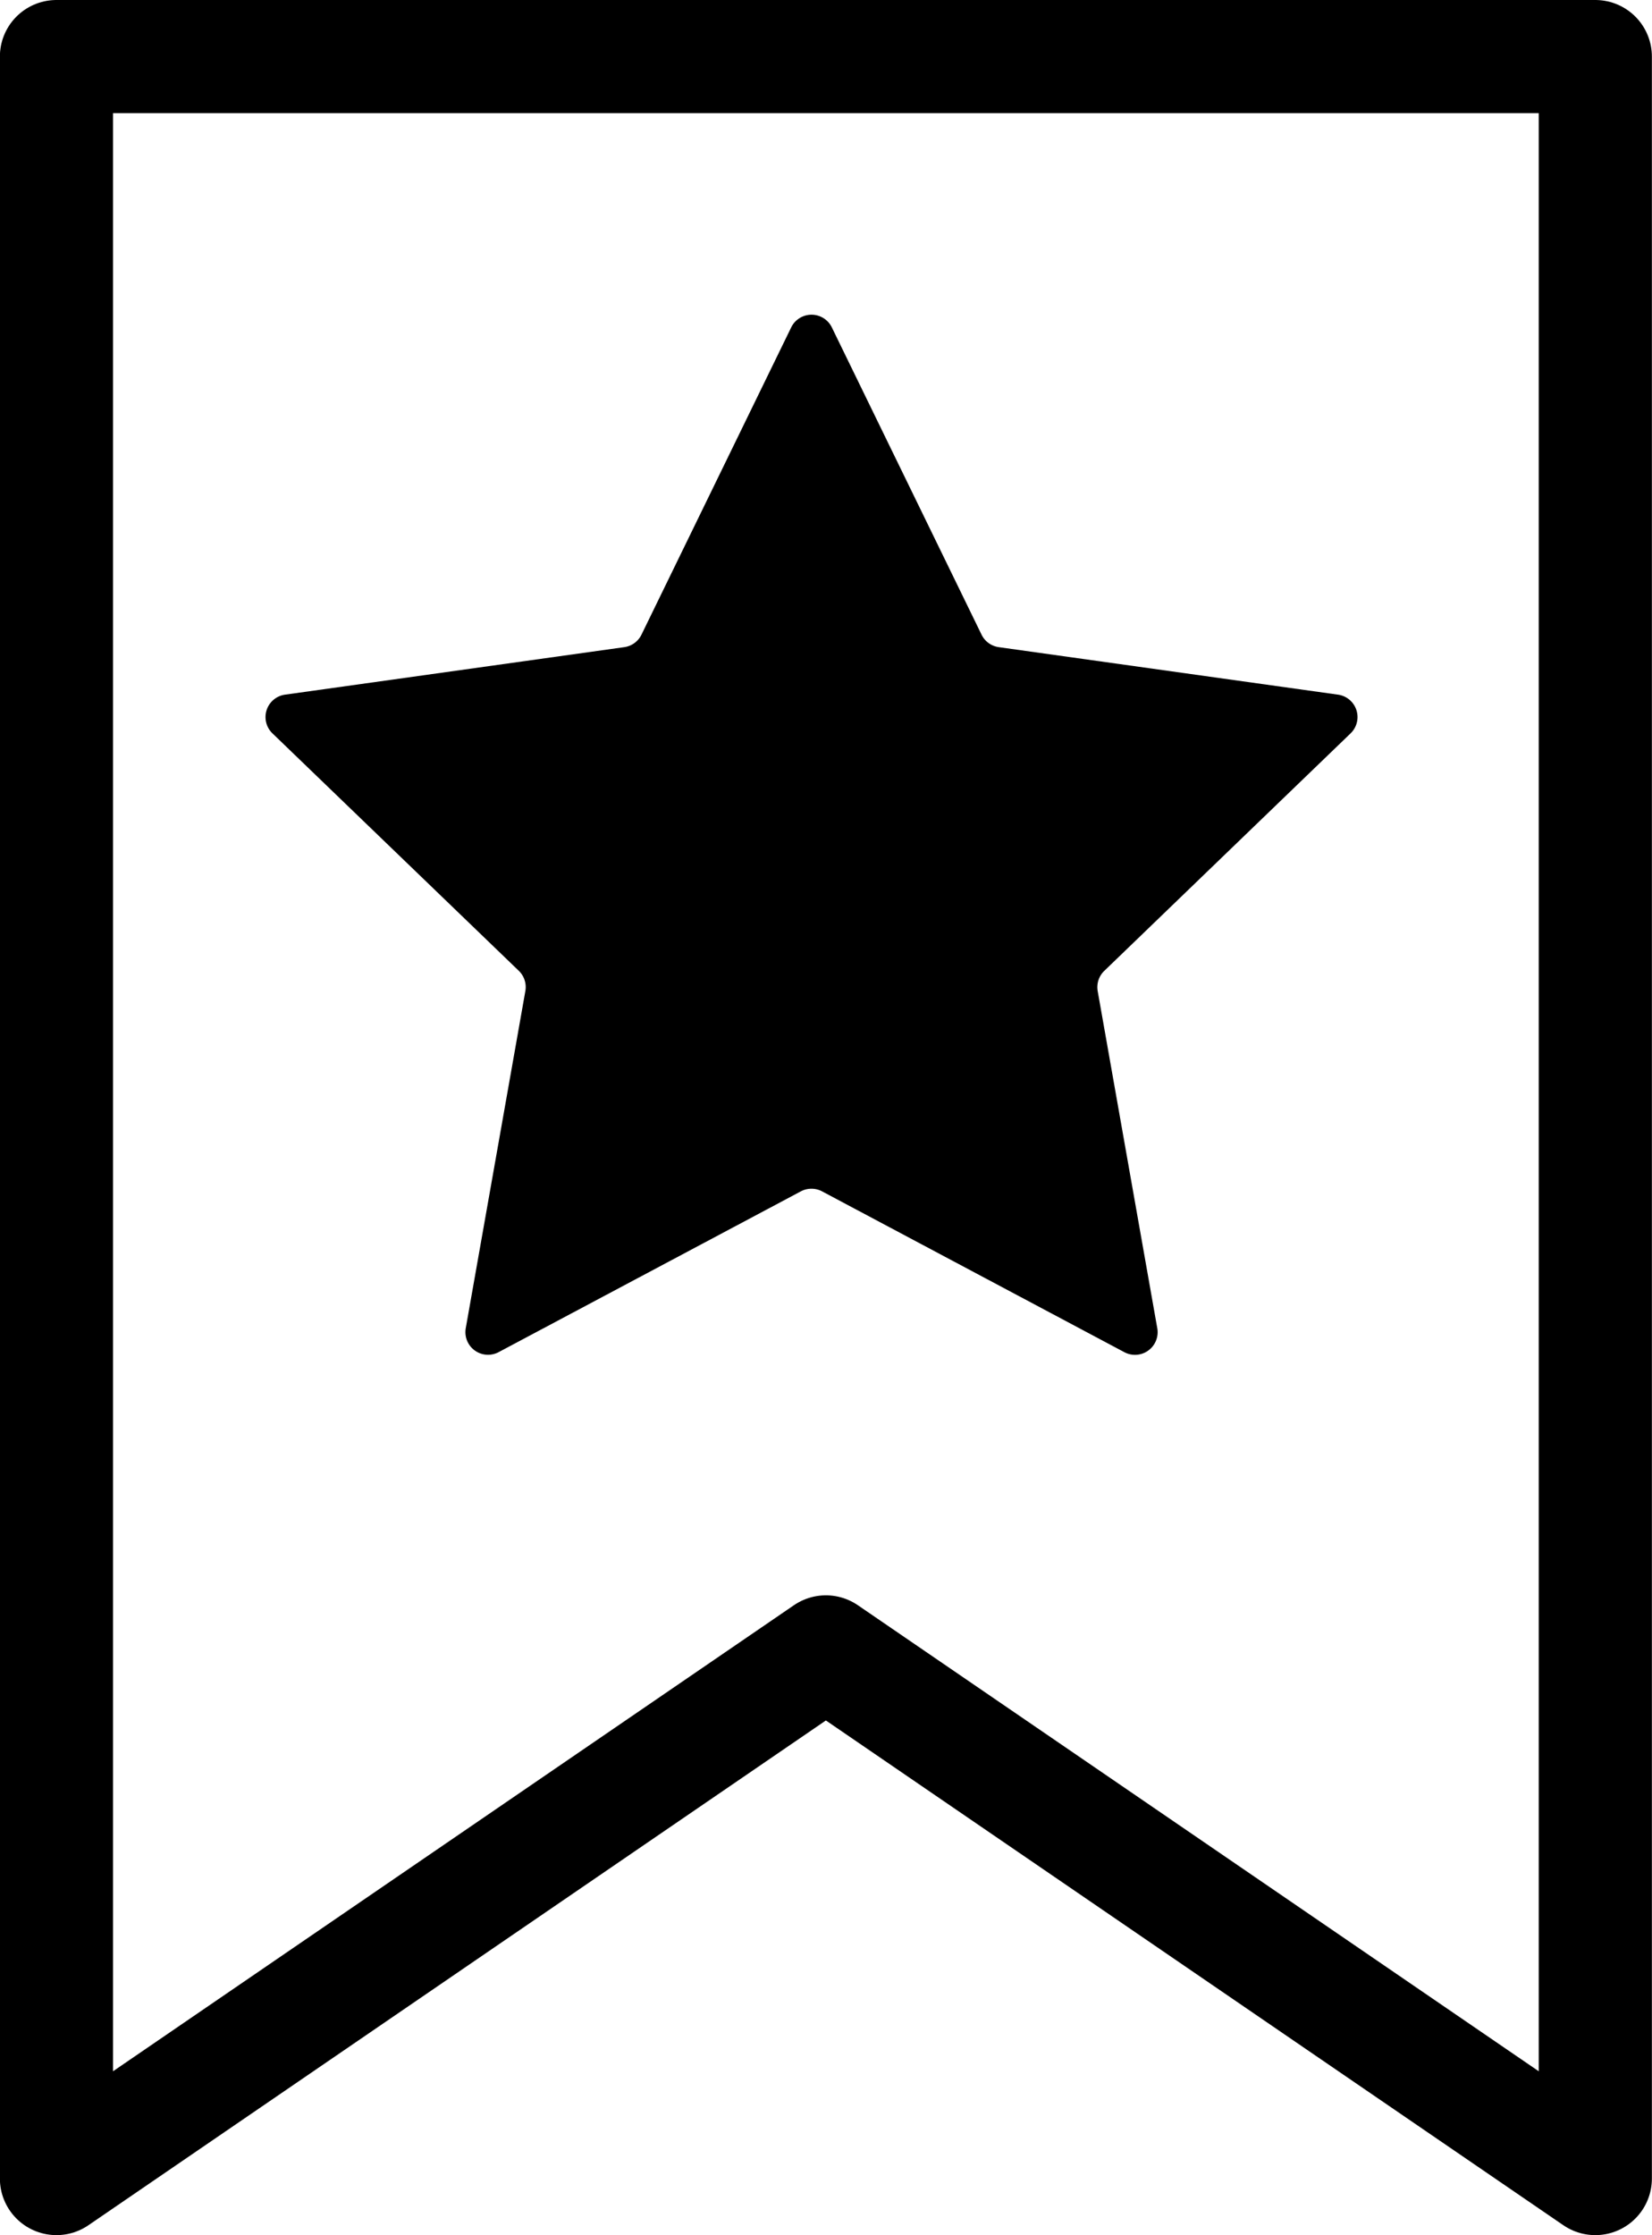
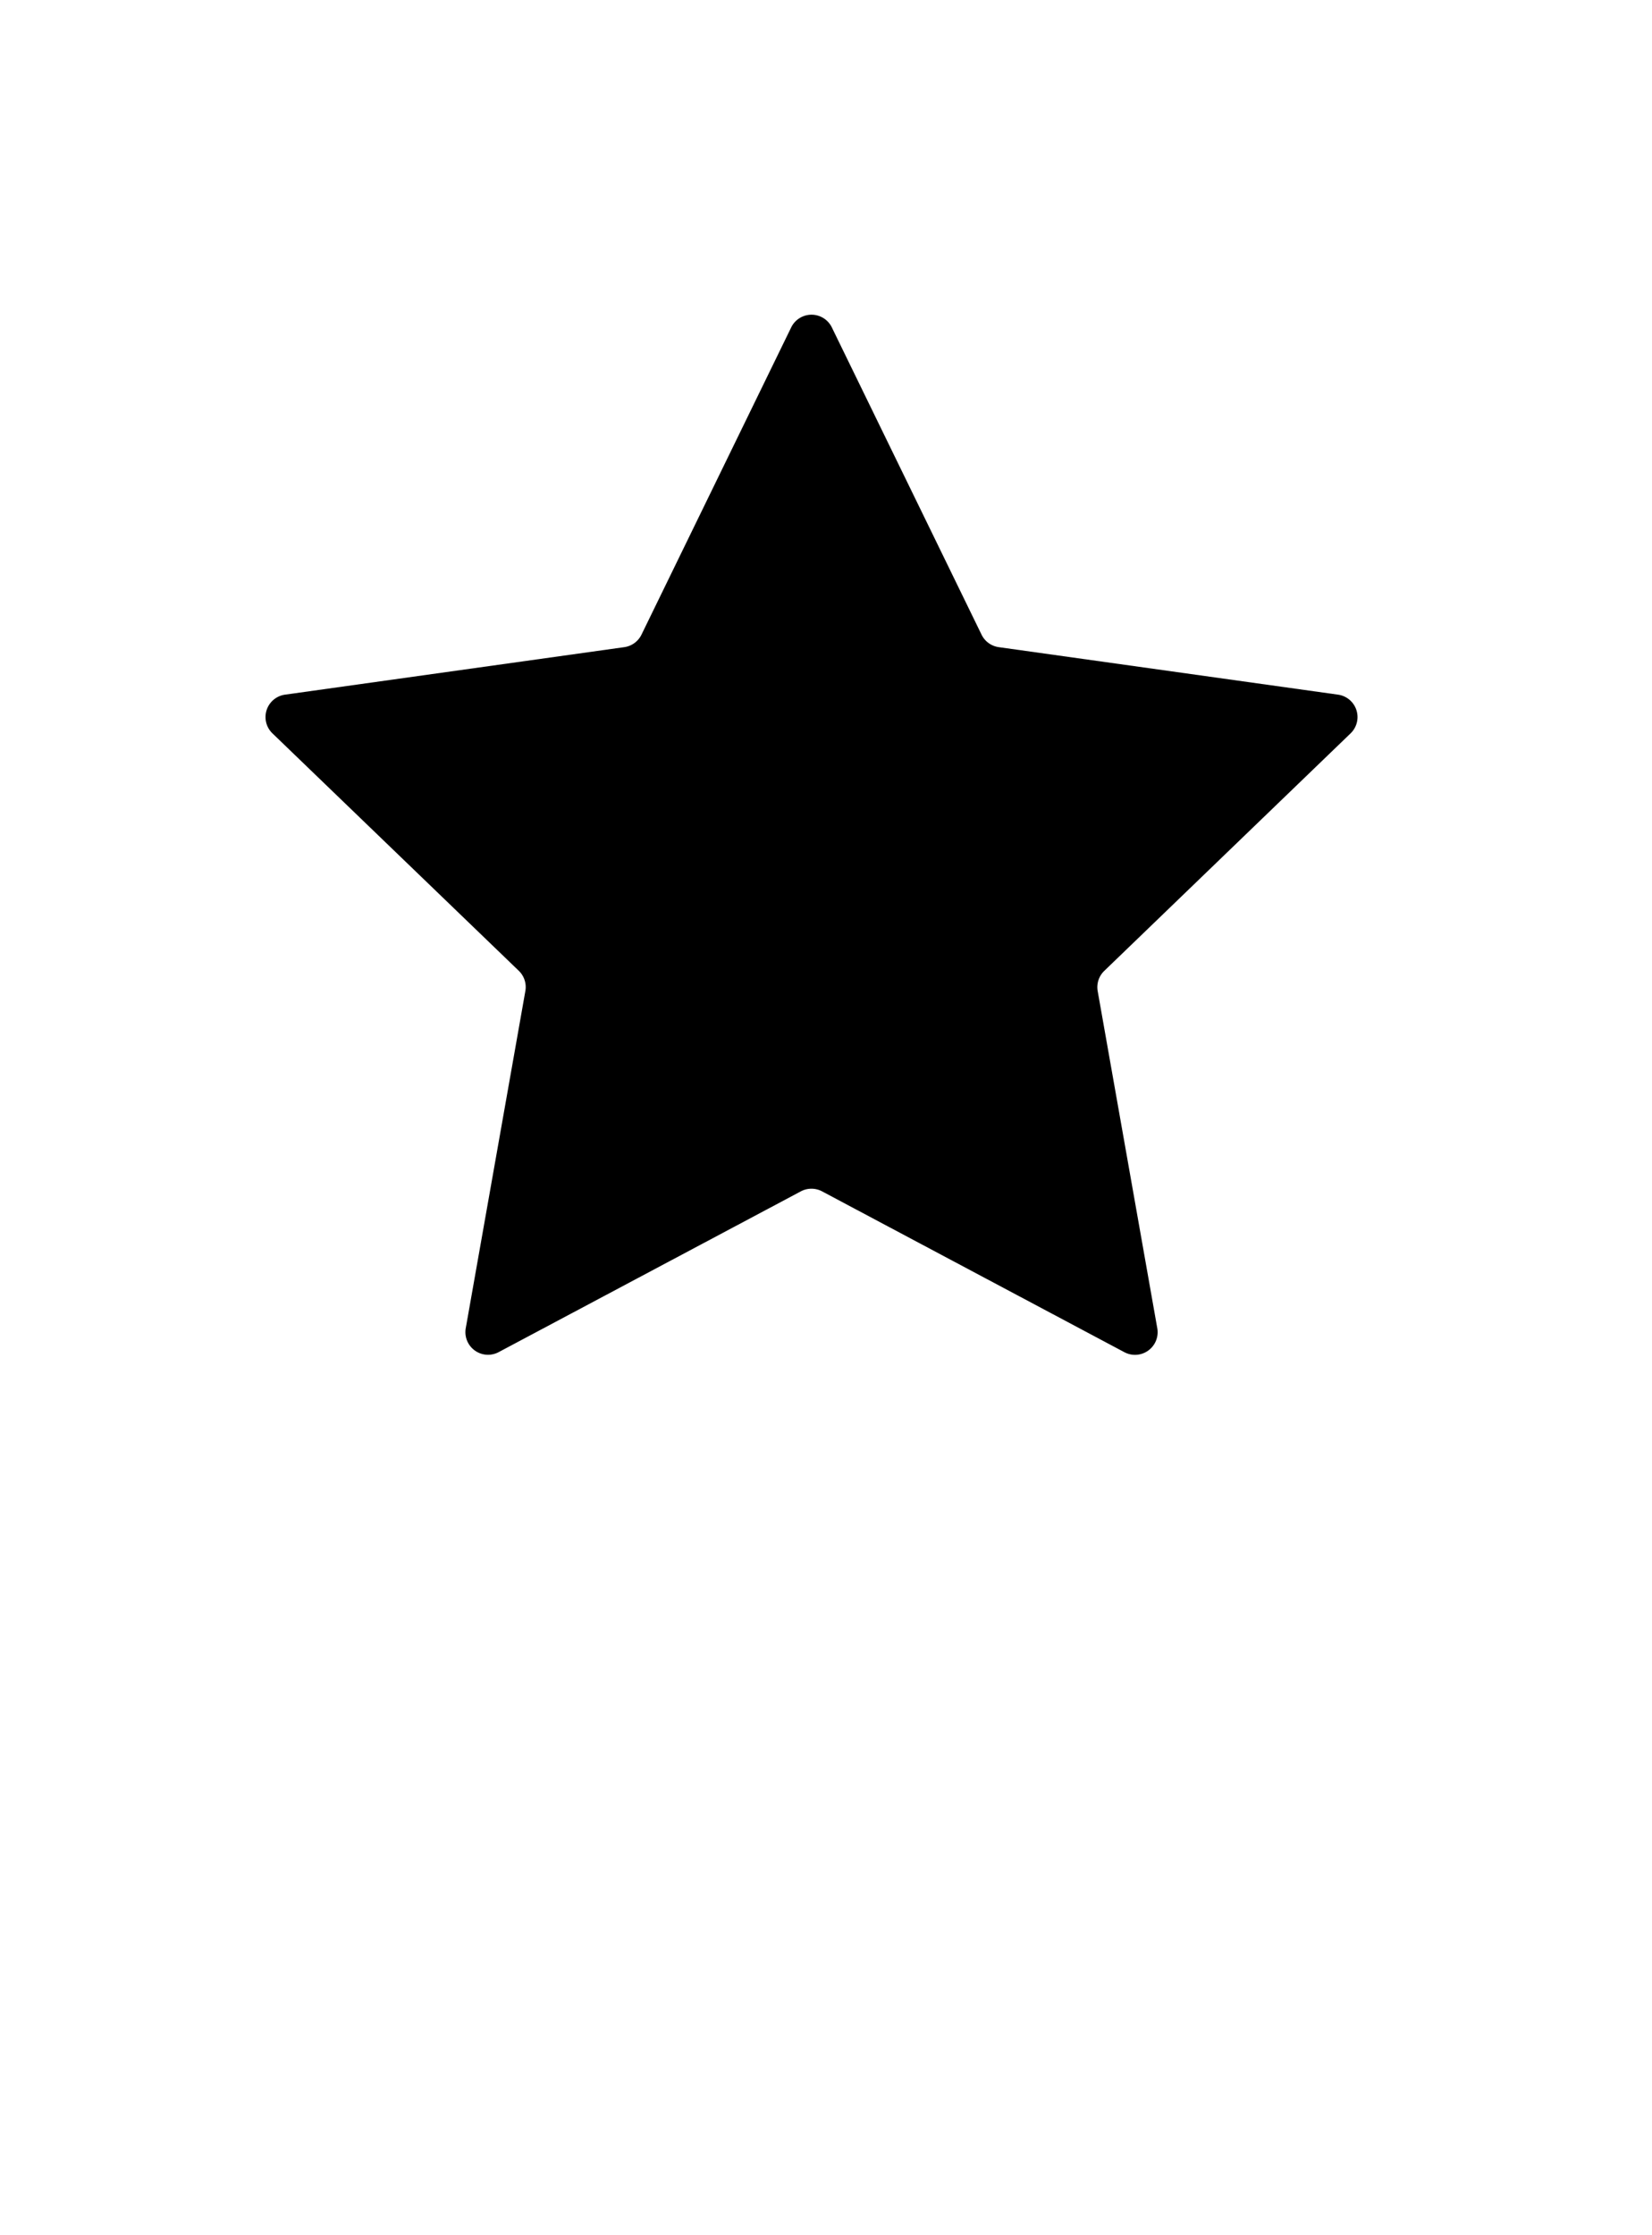
<svg xmlns="http://www.w3.org/2000/svg" width="14.6" height="19.752" viewBox="0 0 14.6 19.752">
  <g id="グループ_4492" data-name="グループ 4492" transform="translate(-3552.927 -3108.982)">
    <g id="グループ_4419" data-name="グループ 4419" transform="translate(3553.427 3109.482)">
-       <path id="パス_7776" data-name="パス 7776" d="M3567.025,3109.483v18.752l-6.8-4.654-6.8,4.654v-18.752Z" transform="translate(-3553.426 -3109.483)" fill="none" stroke="#000" stroke-linecap="round" stroke-linejoin="round" stroke-width="1" />
-     </g>
+       </g>
    <path id="パス_7777" data-name="パス 7777" d="M3591.878,3147.316l1.326,2.721a.2.2,0,0,0,.152.11l3,.42a.2.2,0,0,1,.11.341l-2.178,2.1a.2.2,0,0,0-.058.178l.527,2.981a.2.2,0,0,1-.29.211l-2.673-1.422a.2.2,0,0,0-.187,0l-2.673,1.422a.2.2,0,0,1-.289-.211l.527-2.981a.2.2,0,0,0-.057-.178l-2.179-2.1a.2.2,0,0,1,.11-.341l3-.42a.2.2,0,0,0,.152-.11l1.326-2.721A.2.2,0,0,1,3591.878,3147.316Z" transform="translate(-31.602 -35.446)" />
  </g>
</svg>